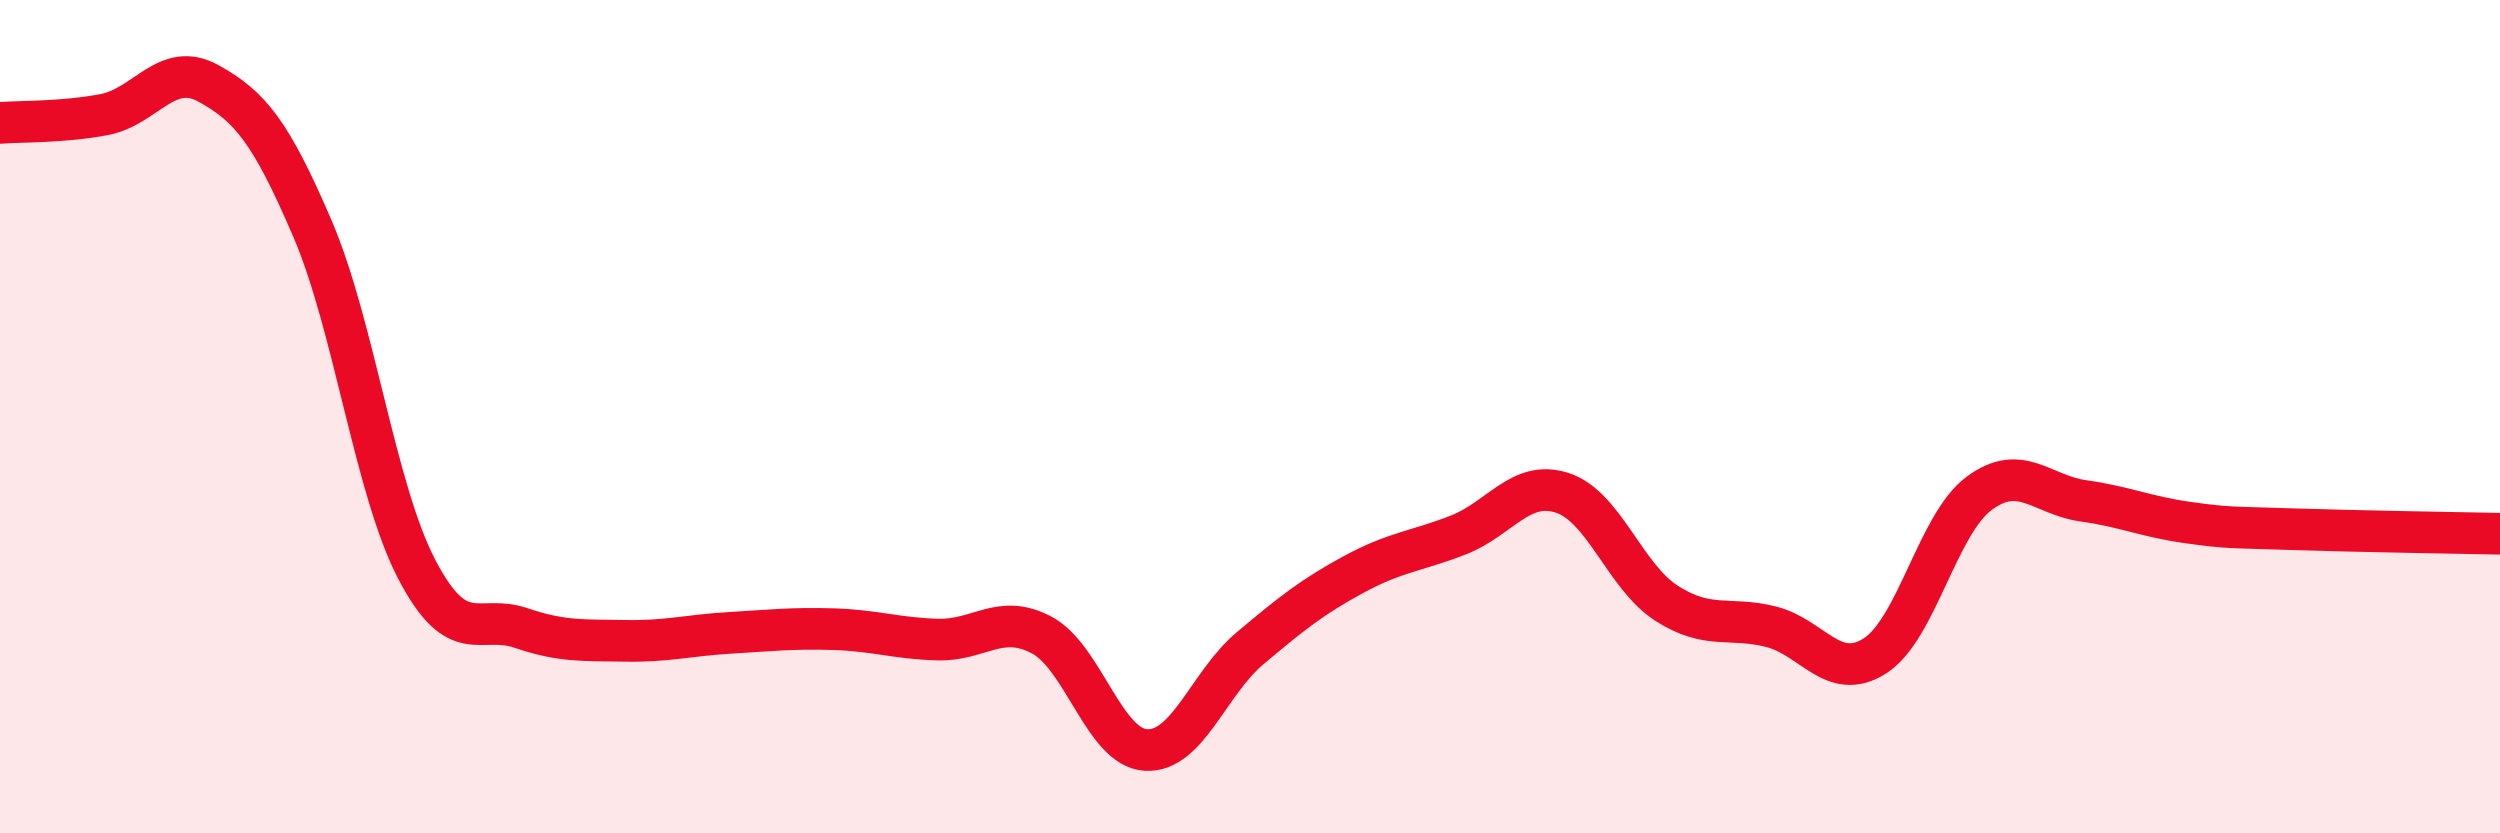
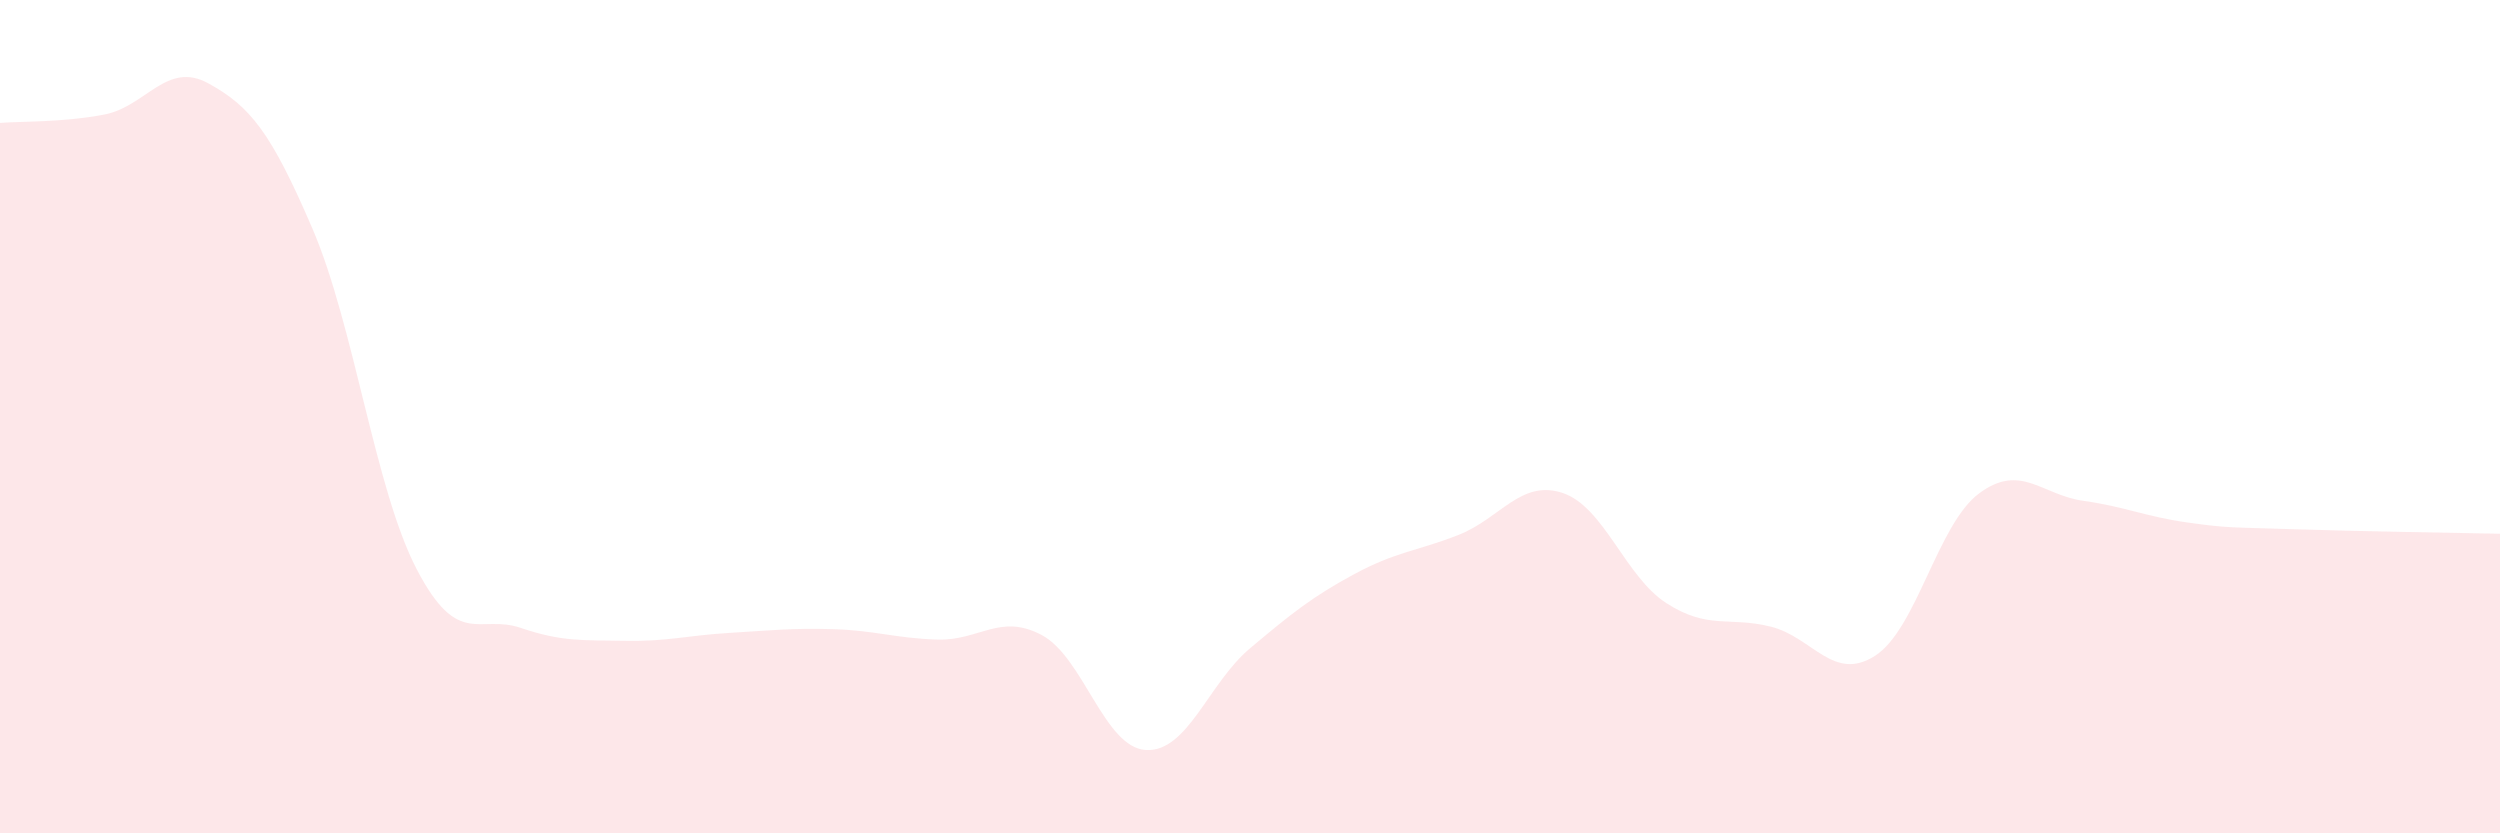
<svg xmlns="http://www.w3.org/2000/svg" width="60" height="20" viewBox="0 0 60 20">
  <path d="M 0,2.95 C 0.5,2.91 1.5,2.94 2.5,2.75 C 3.5,2.56 4,1.45 5,2 C 6,2.55 6.5,3.16 7.5,5.49 C 8.5,7.82 9,11.74 10,13.66 C 11,15.58 11.5,14.73 12.5,15.07 C 13.5,15.41 14,15.36 15,15.38 C 16,15.4 16.5,15.25 17.5,15.19 C 18.5,15.13 19,15.07 20,15.1 C 21,15.13 21.5,15.32 22.5,15.35 C 23.5,15.38 24,14.71 25,15.24 C 26,15.77 26.5,17.94 27.5,18 C 28.5,18.06 29,16.4 30,15.56 C 31,14.72 31.5,14.32 32.5,13.78 C 33.5,13.24 34,13.23 35,12.84 C 36,12.45 36.5,11.5 37.5,11.83 C 38.5,12.16 39,13.84 40,14.48 C 41,15.12 41.5,14.79 42.5,15.04 C 43.5,15.29 44,16.38 45,15.74 C 46,15.1 46.5,12.58 47.5,11.84 C 48.5,11.1 49,11.88 50,12.02 C 51,12.16 51.5,12.4 52.5,12.54 C 53.5,12.68 53.5,12.65 55,12.7 C 56.5,12.75 59,12.79 60,12.81L60 20L0 20Z" fill="#EB0A25" opacity="0.1" stroke-linecap="round" stroke-linejoin="round" />
-   <path d="M 0,2.95 C 0.5,2.91 1.5,2.94 2.5,2.75 C 3.5,2.56 4,1.45 5,2 C 6,2.55 6.5,3.16 7.5,5.49 C 8.5,7.82 9,11.74 10,13.66 C 11,15.58 11.5,14.73 12.5,15.07 C 13.5,15.41 14,15.36 15,15.38 C 16,15.4 16.5,15.25 17.5,15.19 C 18.5,15.13 19,15.07 20,15.1 C 21,15.13 21.5,15.32 22.5,15.35 C 23.5,15.38 24,14.71 25,15.24 C 26,15.77 26.5,17.94 27.5,18 C 28.5,18.06 29,16.4 30,15.56 C 31,14.72 31.5,14.32 32.5,13.78 C 33.5,13.24 34,13.23 35,12.84 C 36,12.45 36.5,11.5 37.5,11.83 C 38.5,12.16 39,13.84 40,14.48 C 41,15.12 41.5,14.79 42.5,15.04 C 43.5,15.29 44,16.38 45,15.74 C 46,15.1 46.5,12.58 47.5,11.84 C 48.5,11.1 49,11.88 50,12.02 C 51,12.16 51.5,12.4 52.5,12.54 C 53.5,12.68 53.5,12.65 55,12.7 C 56.5,12.75 59,12.79 60,12.81" stroke="#EB0A25" stroke-width="1" fill="none" stroke-linecap="round" stroke-linejoin="round" />
</svg>